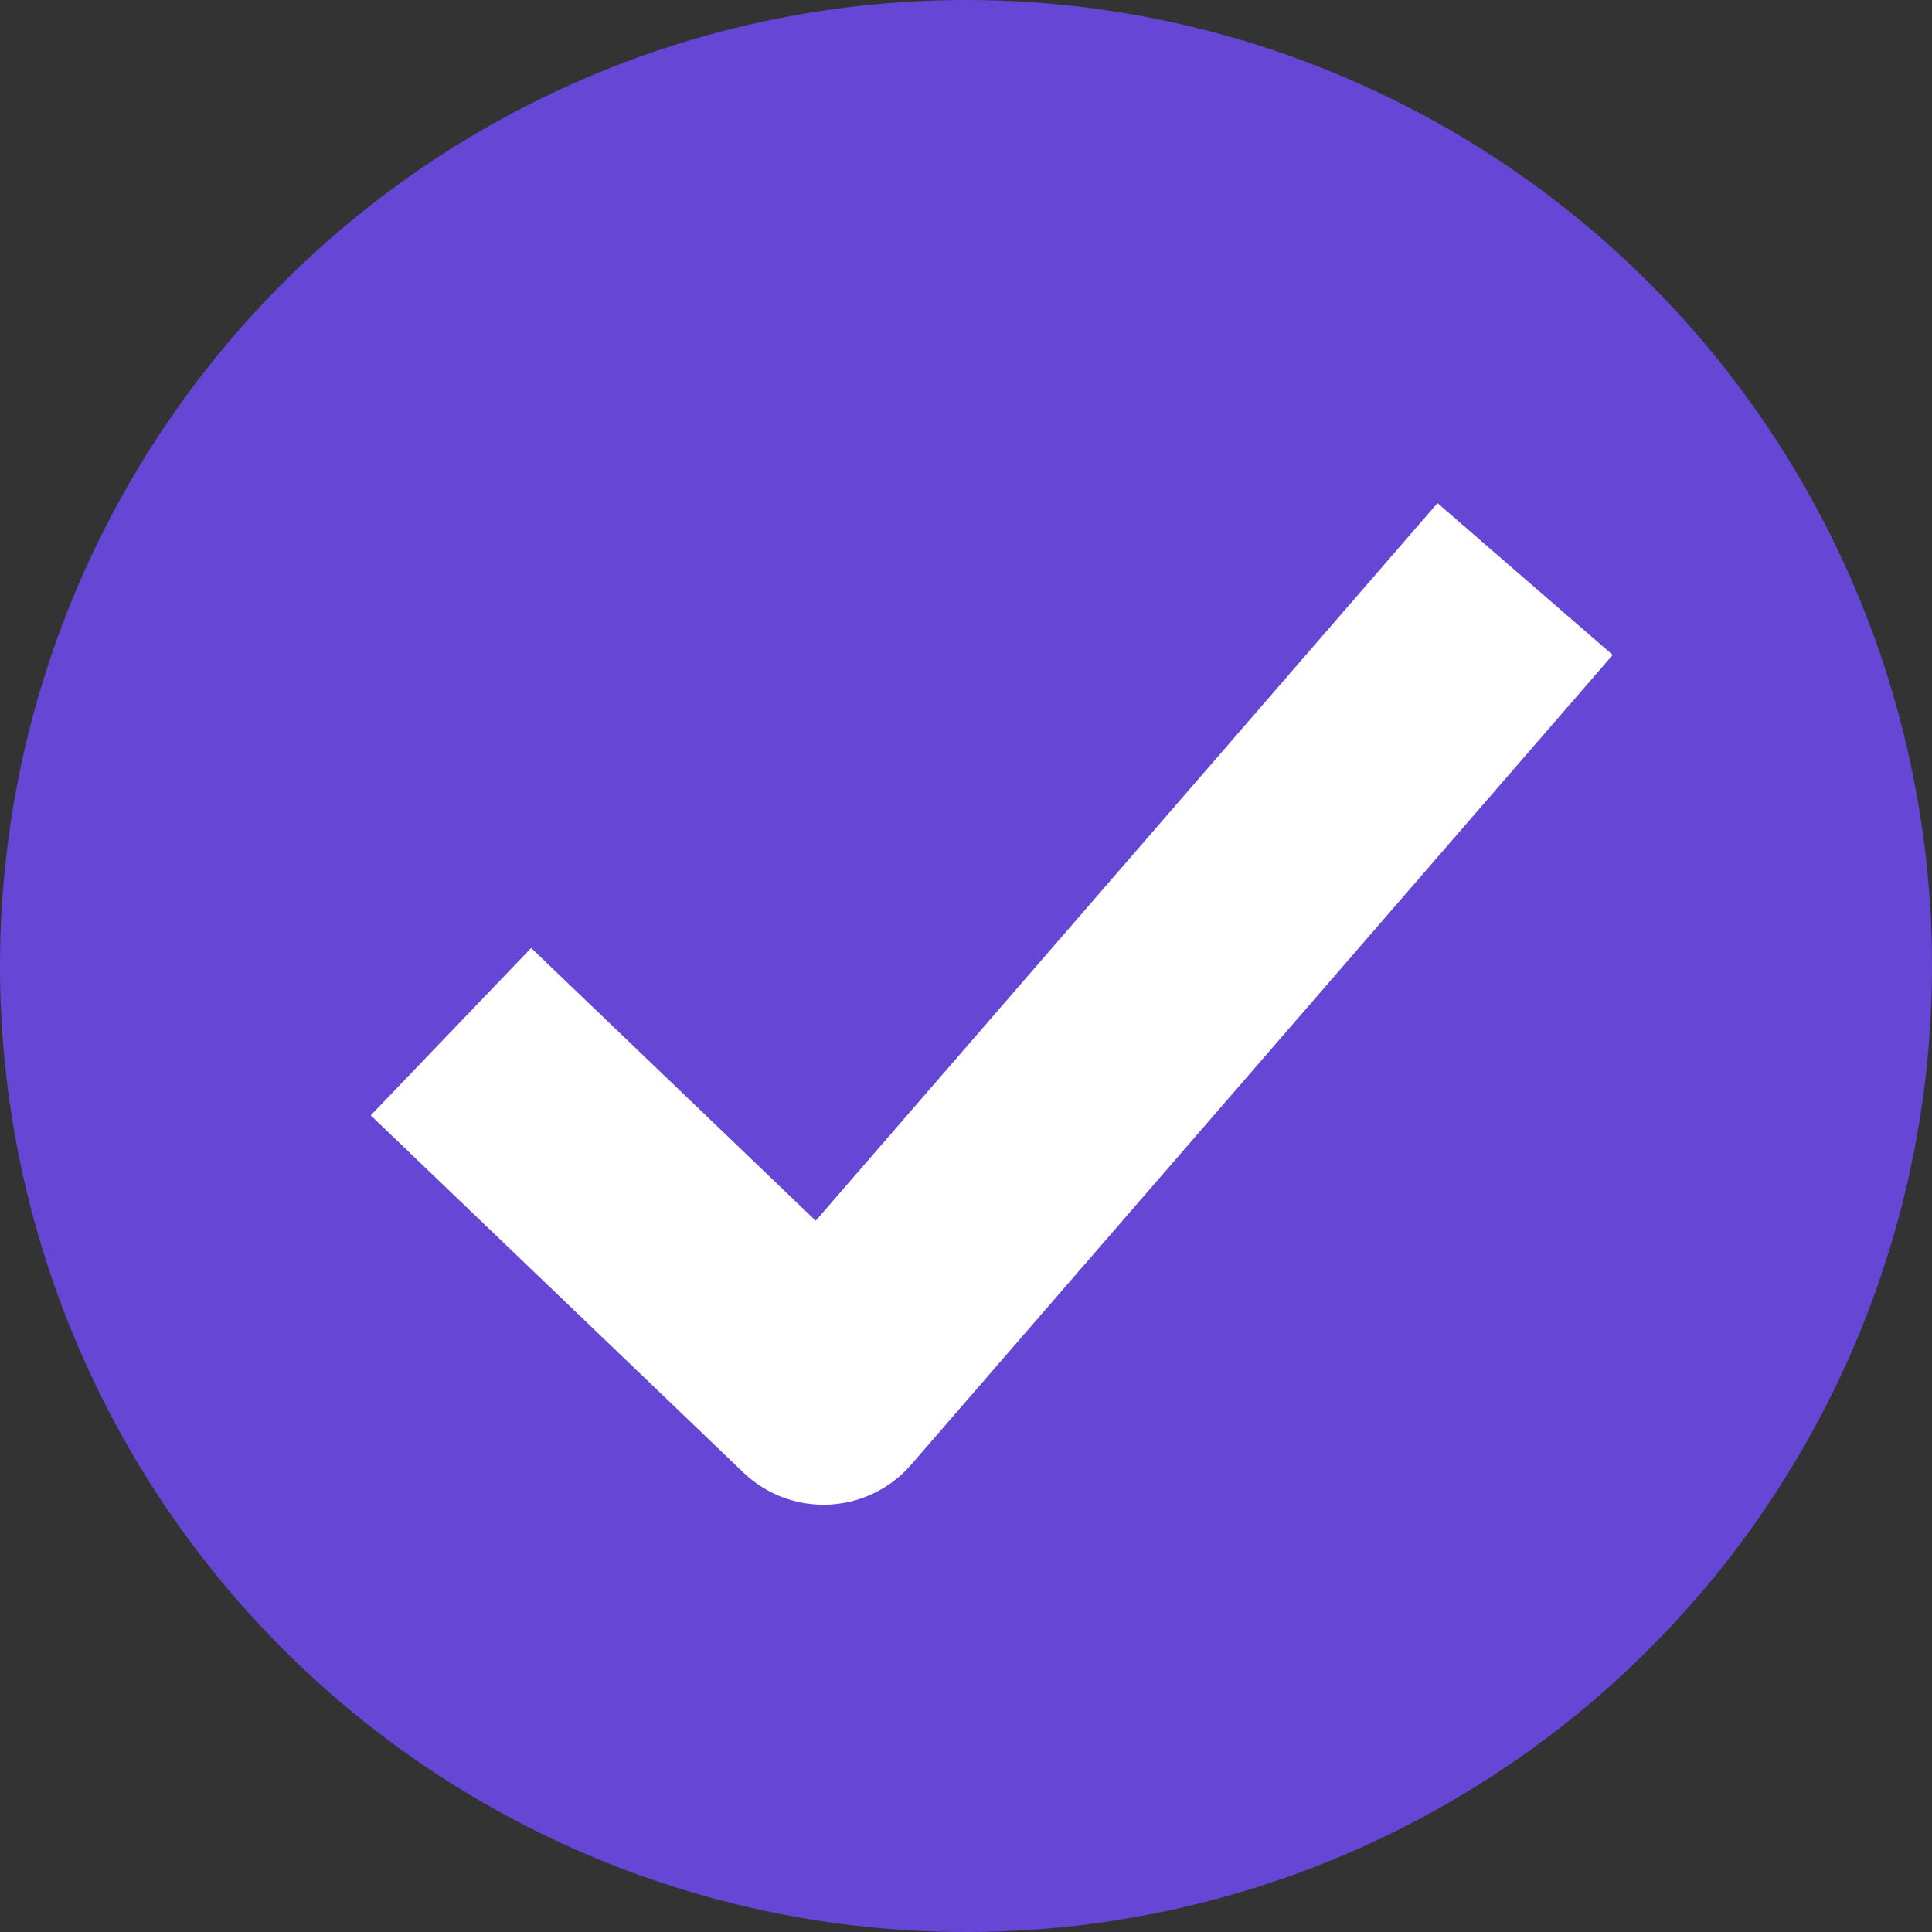
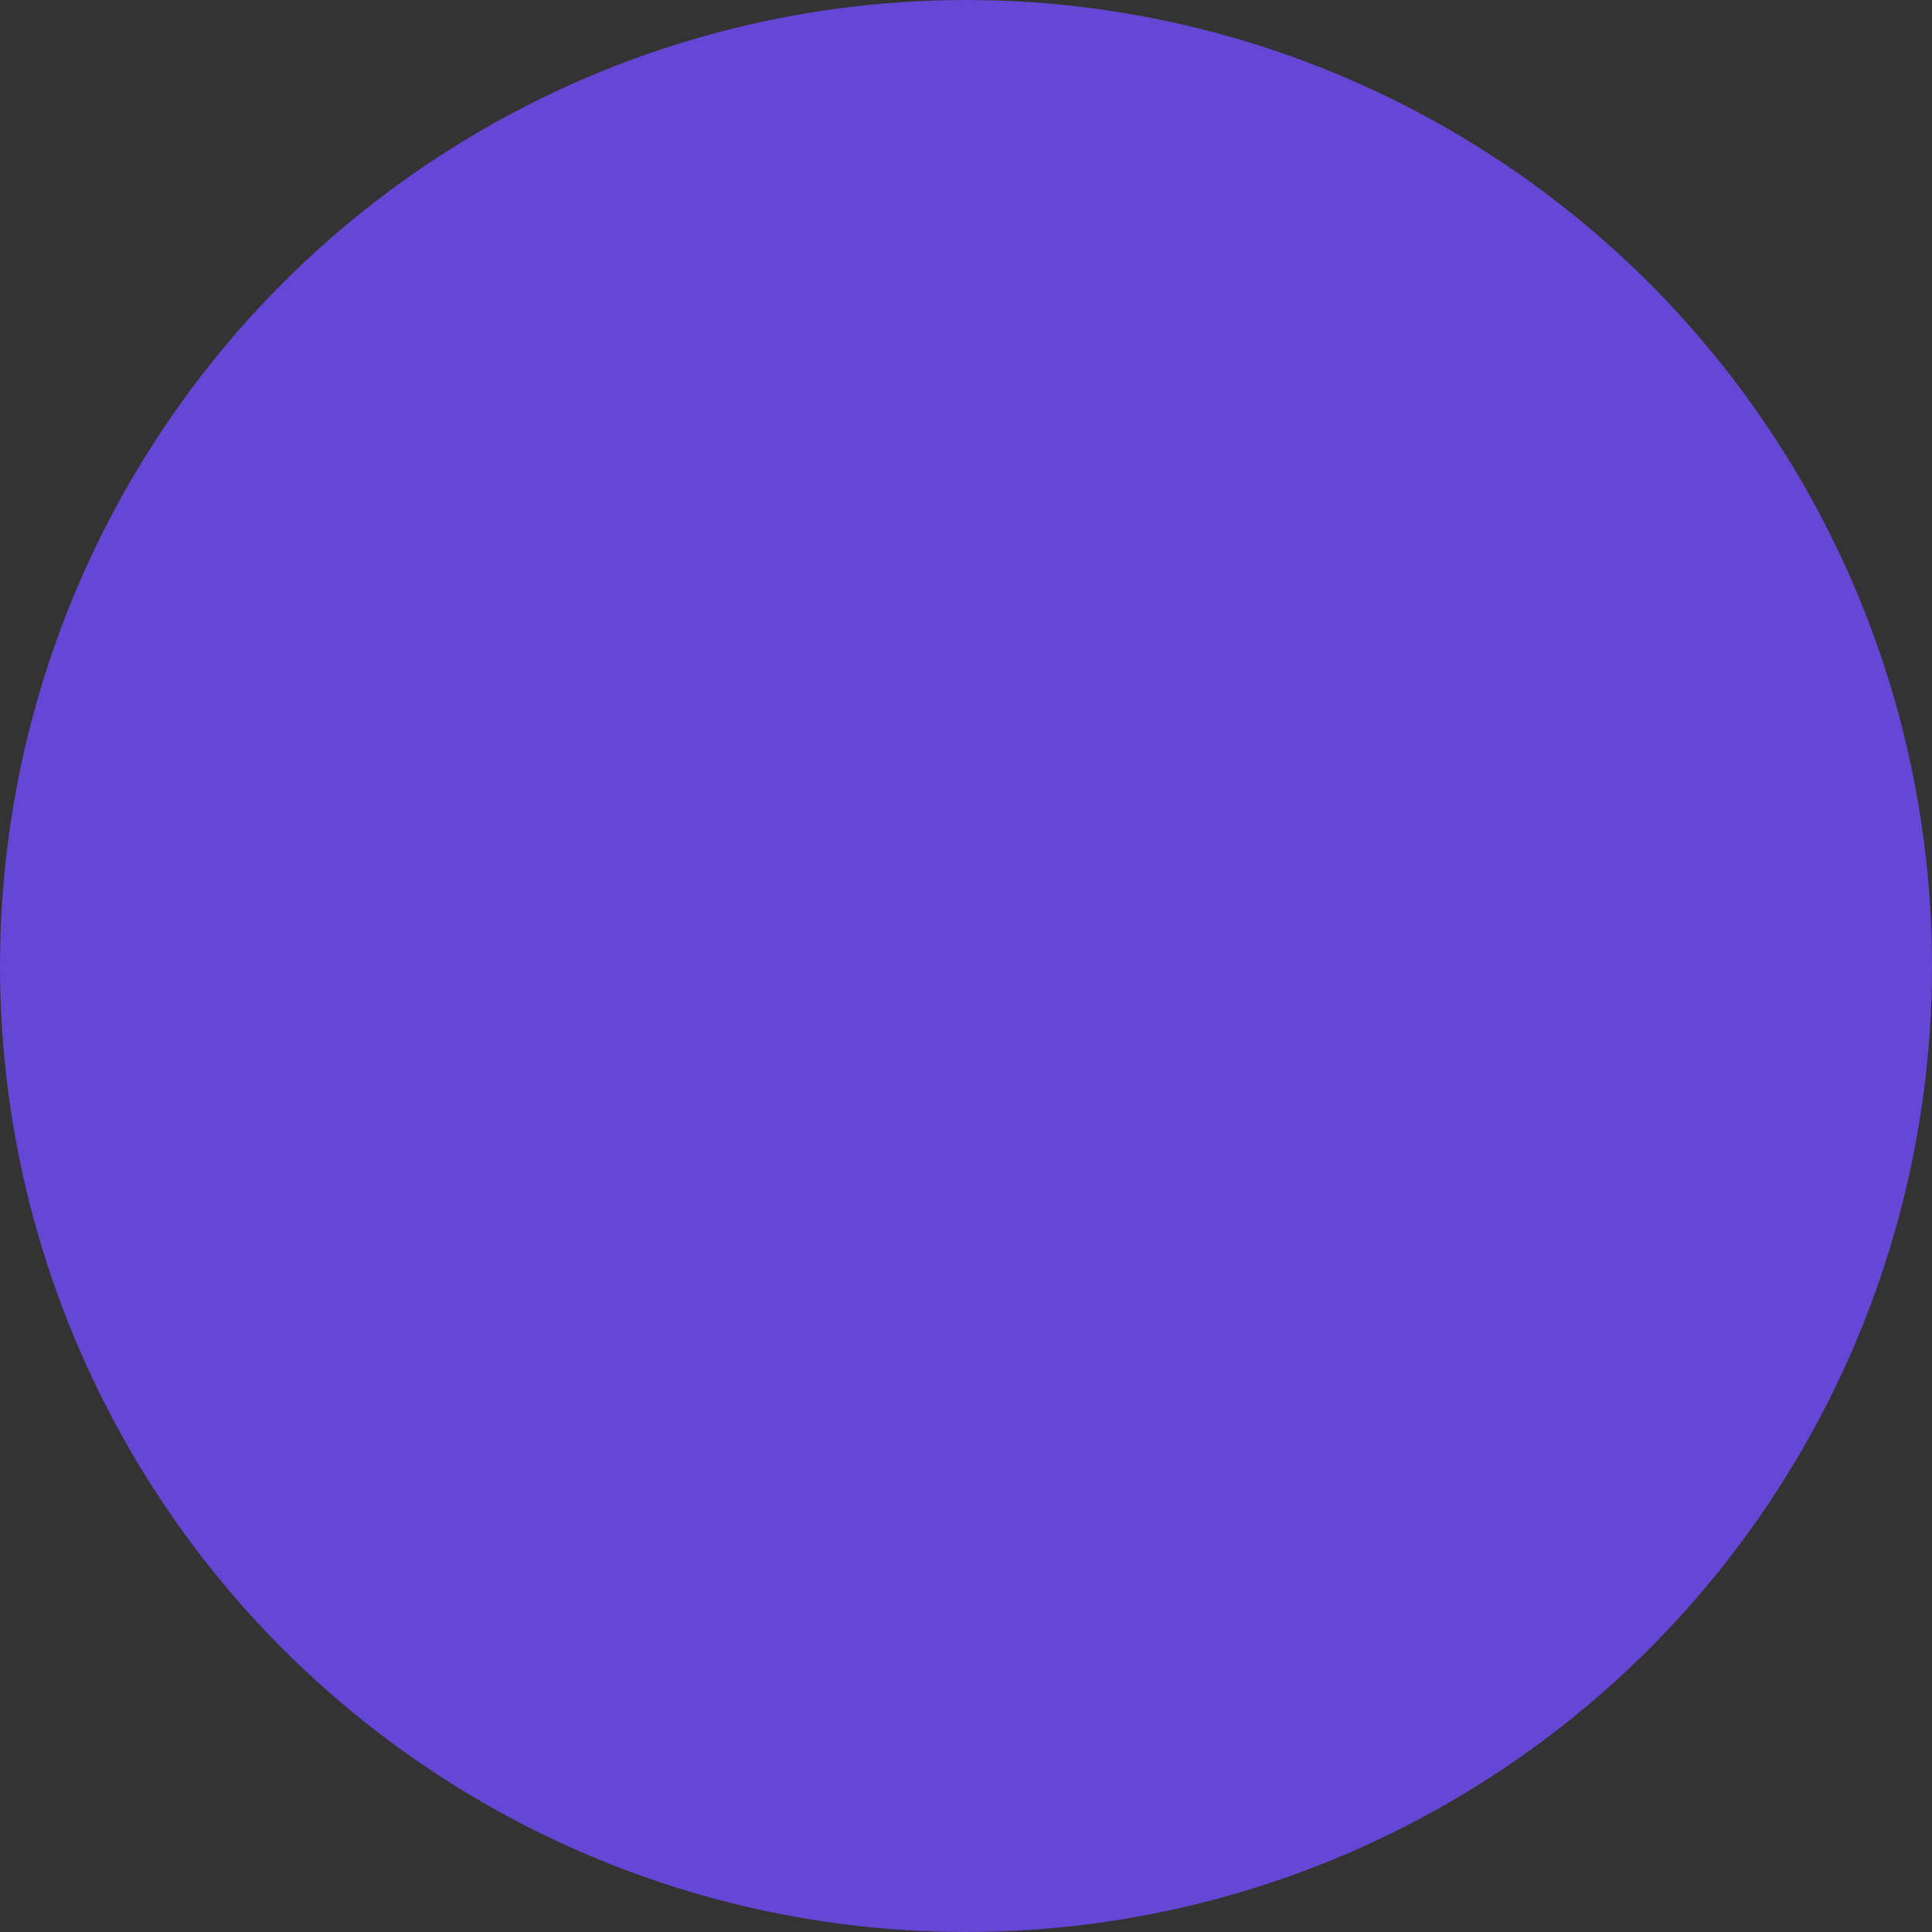
<svg xmlns="http://www.w3.org/2000/svg" width="500px" height="500px" viewBox="0 0 500 500" version="1.1">
  <rect x="0" y="0" width="500" height="500" fill="#333333" stroke="none" />
  <title>Tick circle</title>
  <g id="Tick-circle" stroke="none" fill="none">
    <circle id="Oval" fill="#6546D5" fill-rule="evenodd" cx="250" cy="250" r="250" />
-     <polyline id="Line" stroke="#FFFFFF" stroke-width="60" stroke-linecap="square" stroke-linejoin="round" transform="translate(249.564, 249.763) rotate(20) translate(-249.564, -249.763)" points="158.064 323.498 252.828 365.263 341.064 134.263" />
  </g>
</svg>